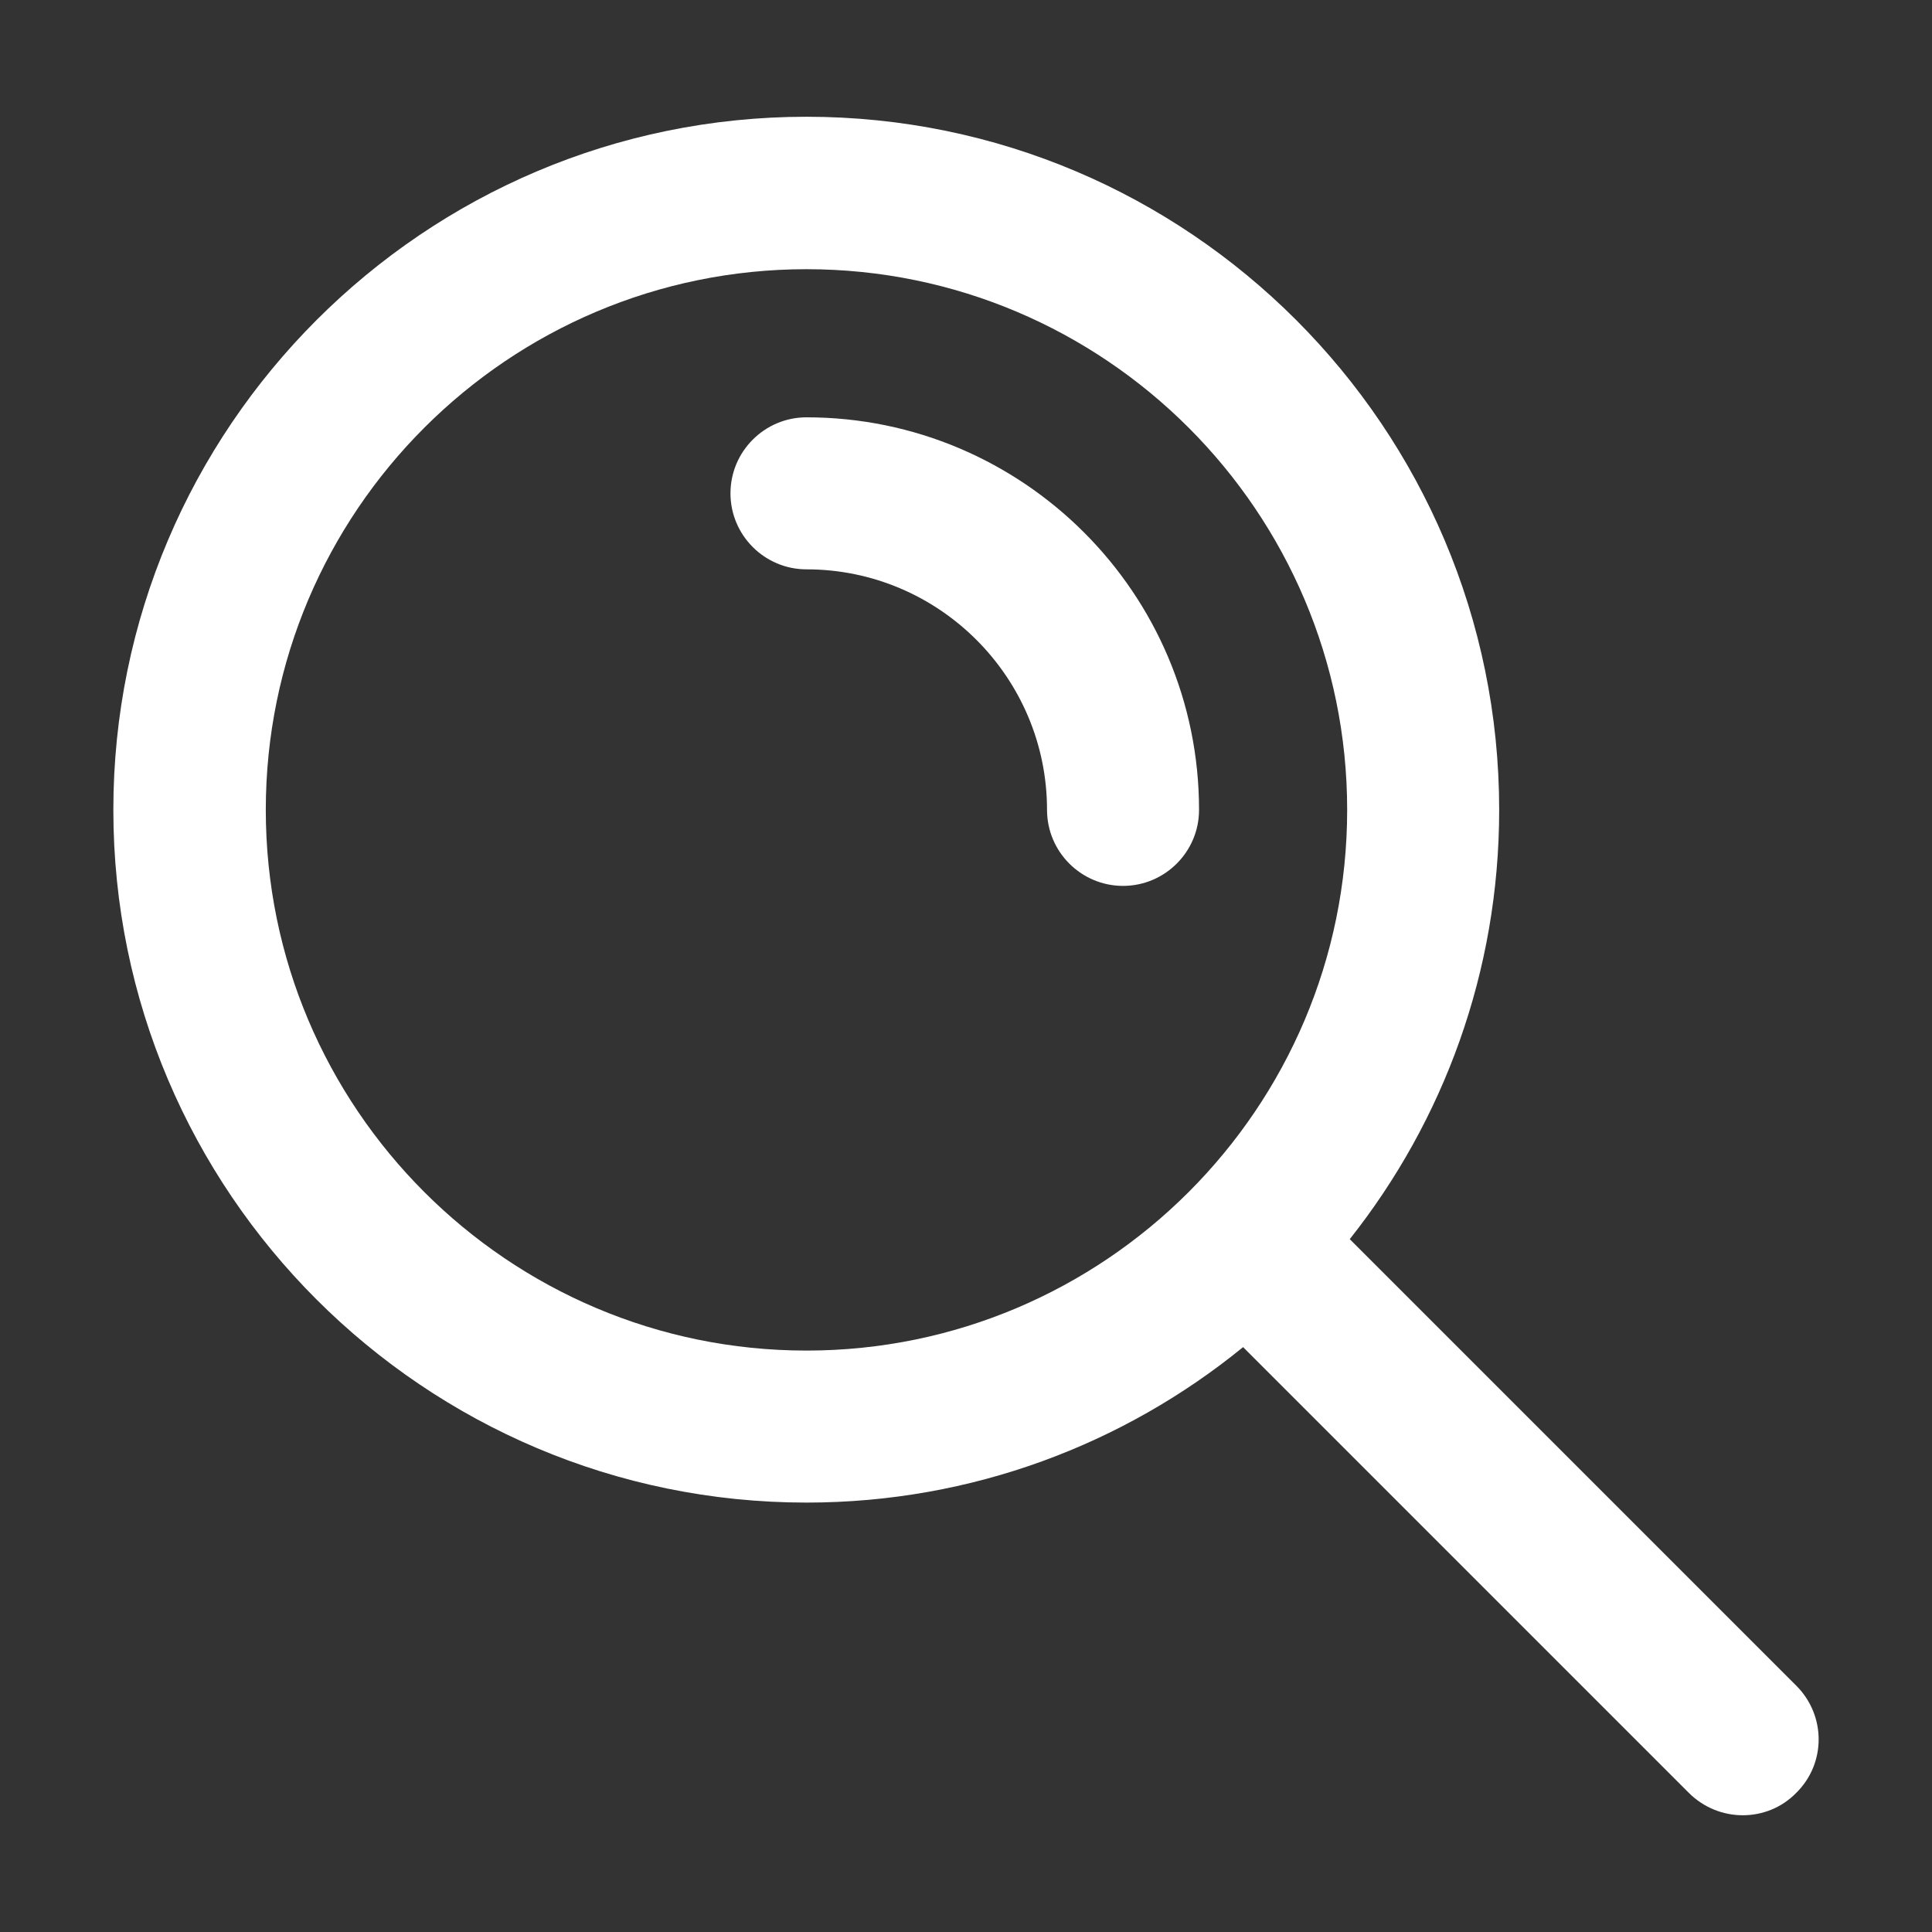
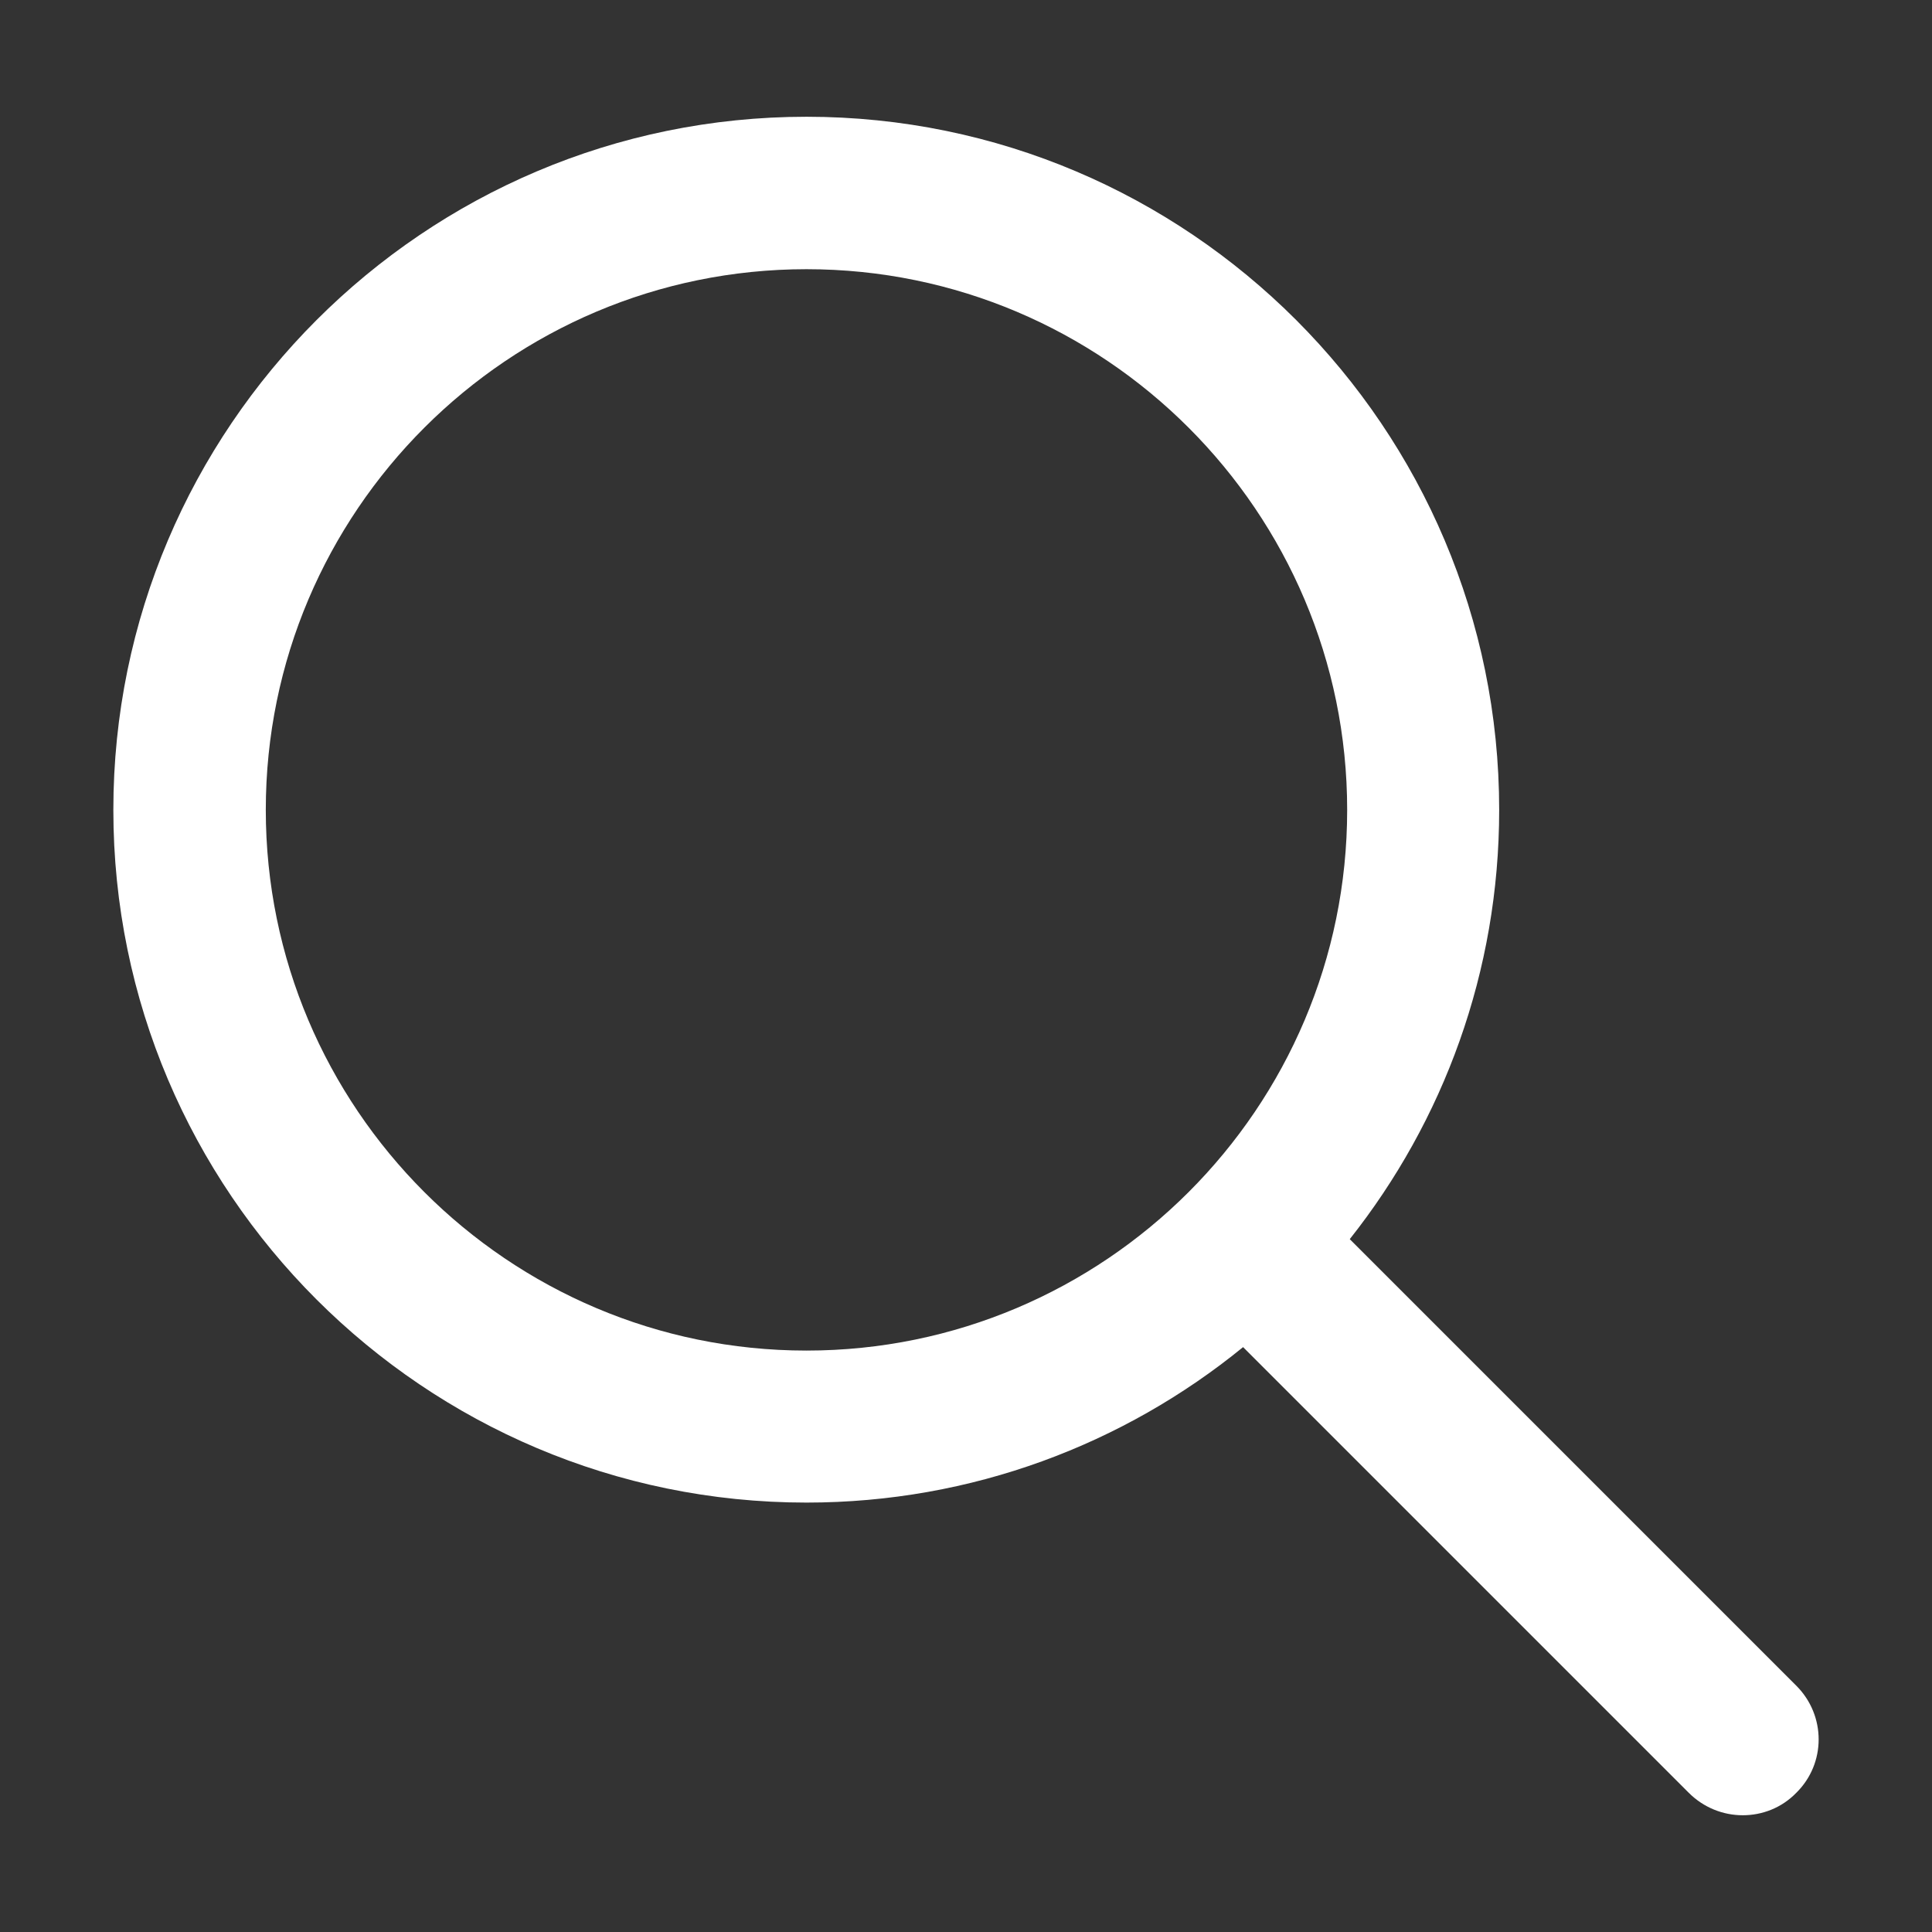
<svg xmlns="http://www.w3.org/2000/svg" id="e4rxdqbsh9jt1" viewBox="0 0 425 425" shape-rendering="geometricPrecision" text-rendering="geometricPrecision">
  <rect x="0" y="0" width="425" height="425" fill="#333333" stroke="none" />
  <style>#e4rxdqbsh9jt3_tr {animation: e4rxdqbsh9jt3_tr__tr 5000ms linear infinite normal forwards}@keyframes e4rxdqbsh9jt3_tr__tr { 0% {transform: translate(256.832px,179.25px) rotate(0deg);animation-timing-function: cubic-bezier(0.86,0,0.07,1)} 60% {transform: translate(256.832px,179.25px) rotate(360deg)} 100% {transform: translate(256.832px,179.25px) rotate(360deg)} }</style>
  <g id="e4rxdqbsh9jt2" transform="matrix(0.95 0 0 0.95 -66.836 8.583)">
    <g id="e4rxdqbsh9jt3_tr" transform="translate(256.832,179.25) rotate(0)">
-       <path id="e4rxdqbsh9jt3" d="M257.1,87.6C247.4,87.6,239.5,95.5,239.5,105.2C239.5,114.9,247.4,122.8,257.1,122.8C287.8,122.8,312.8,147.8,312.8,178.5C312.8,188.2,320.7,196.1,330.4,196.1C340.1,196.1,348,188.2,348,178.5C348,128.3,307.2,87.6,257.1,87.6Z" transform="translate(-256.832,-179.25)" fill="rgb(255,255,255)" stroke="none" stroke-width="1" />
-     </g>
-     <path id="e4rxdqbsh9jt4" d="M486.3,381.3L382.9,277.9C404.6,250.5,417.5,216,417.5,178.5C417.5,90,345.6,18,257.1,18C168.6,18,96.6,90,96.6,178.5C96.6,267,168.6,338.9,257.1,338.9C295.4,338.9,330.6,325.4,358.2,302.9L461.4,406.1C464.8,409.5,469.3,411.3,473.9,411.3C478.4,411.3,482.9,409.6,486.3,406.1C493.2,399.3,493.2,388.2,486.3,381.3ZM131.9,178.5C131.9,109.4,188.1,53.3,257.1,53.3C326.2,53.3,382.3,109.5,382.3,178.5C382.3,247.6,326.1,303.7,257.1,303.7C188,303.7,131.9,247.5,131.9,178.5Z" fill="rgb(255,255,255)" stroke="none" stroke-width="1" />
+       </g>
+     <path id="e4rxdqbsh9jt4" d="M486.3,381.3L382.9,277.9C404.6,250.5,417.5,216,417.5,178.5C417.5,90,345.6,18,257.1,18C168.6,18,96.6,90,96.6,178.5C96.6,267,168.6,338.9,257.1,338.9C295.4,338.9,330.6,325.4,358.2,302.9L461.4,406.1C464.8,409.5,469.3,411.3,473.9,411.3C478.4,411.3,482.9,409.6,486.3,406.1C493.2,399.3,493.2,388.2,486.3,381.3ZM131.9,178.5C131.9,109.4,188.1,53.3,257.1,53.3C326.2,53.3,382.3,109.5,382.3,178.5C382.3,247.6,326.1,303.7,257.1,303.7C188,303.7,131.9,247.5,131.9,178.5" fill="rgb(255,255,255)" stroke="none" stroke-width="1" />
  </g>
</svg>